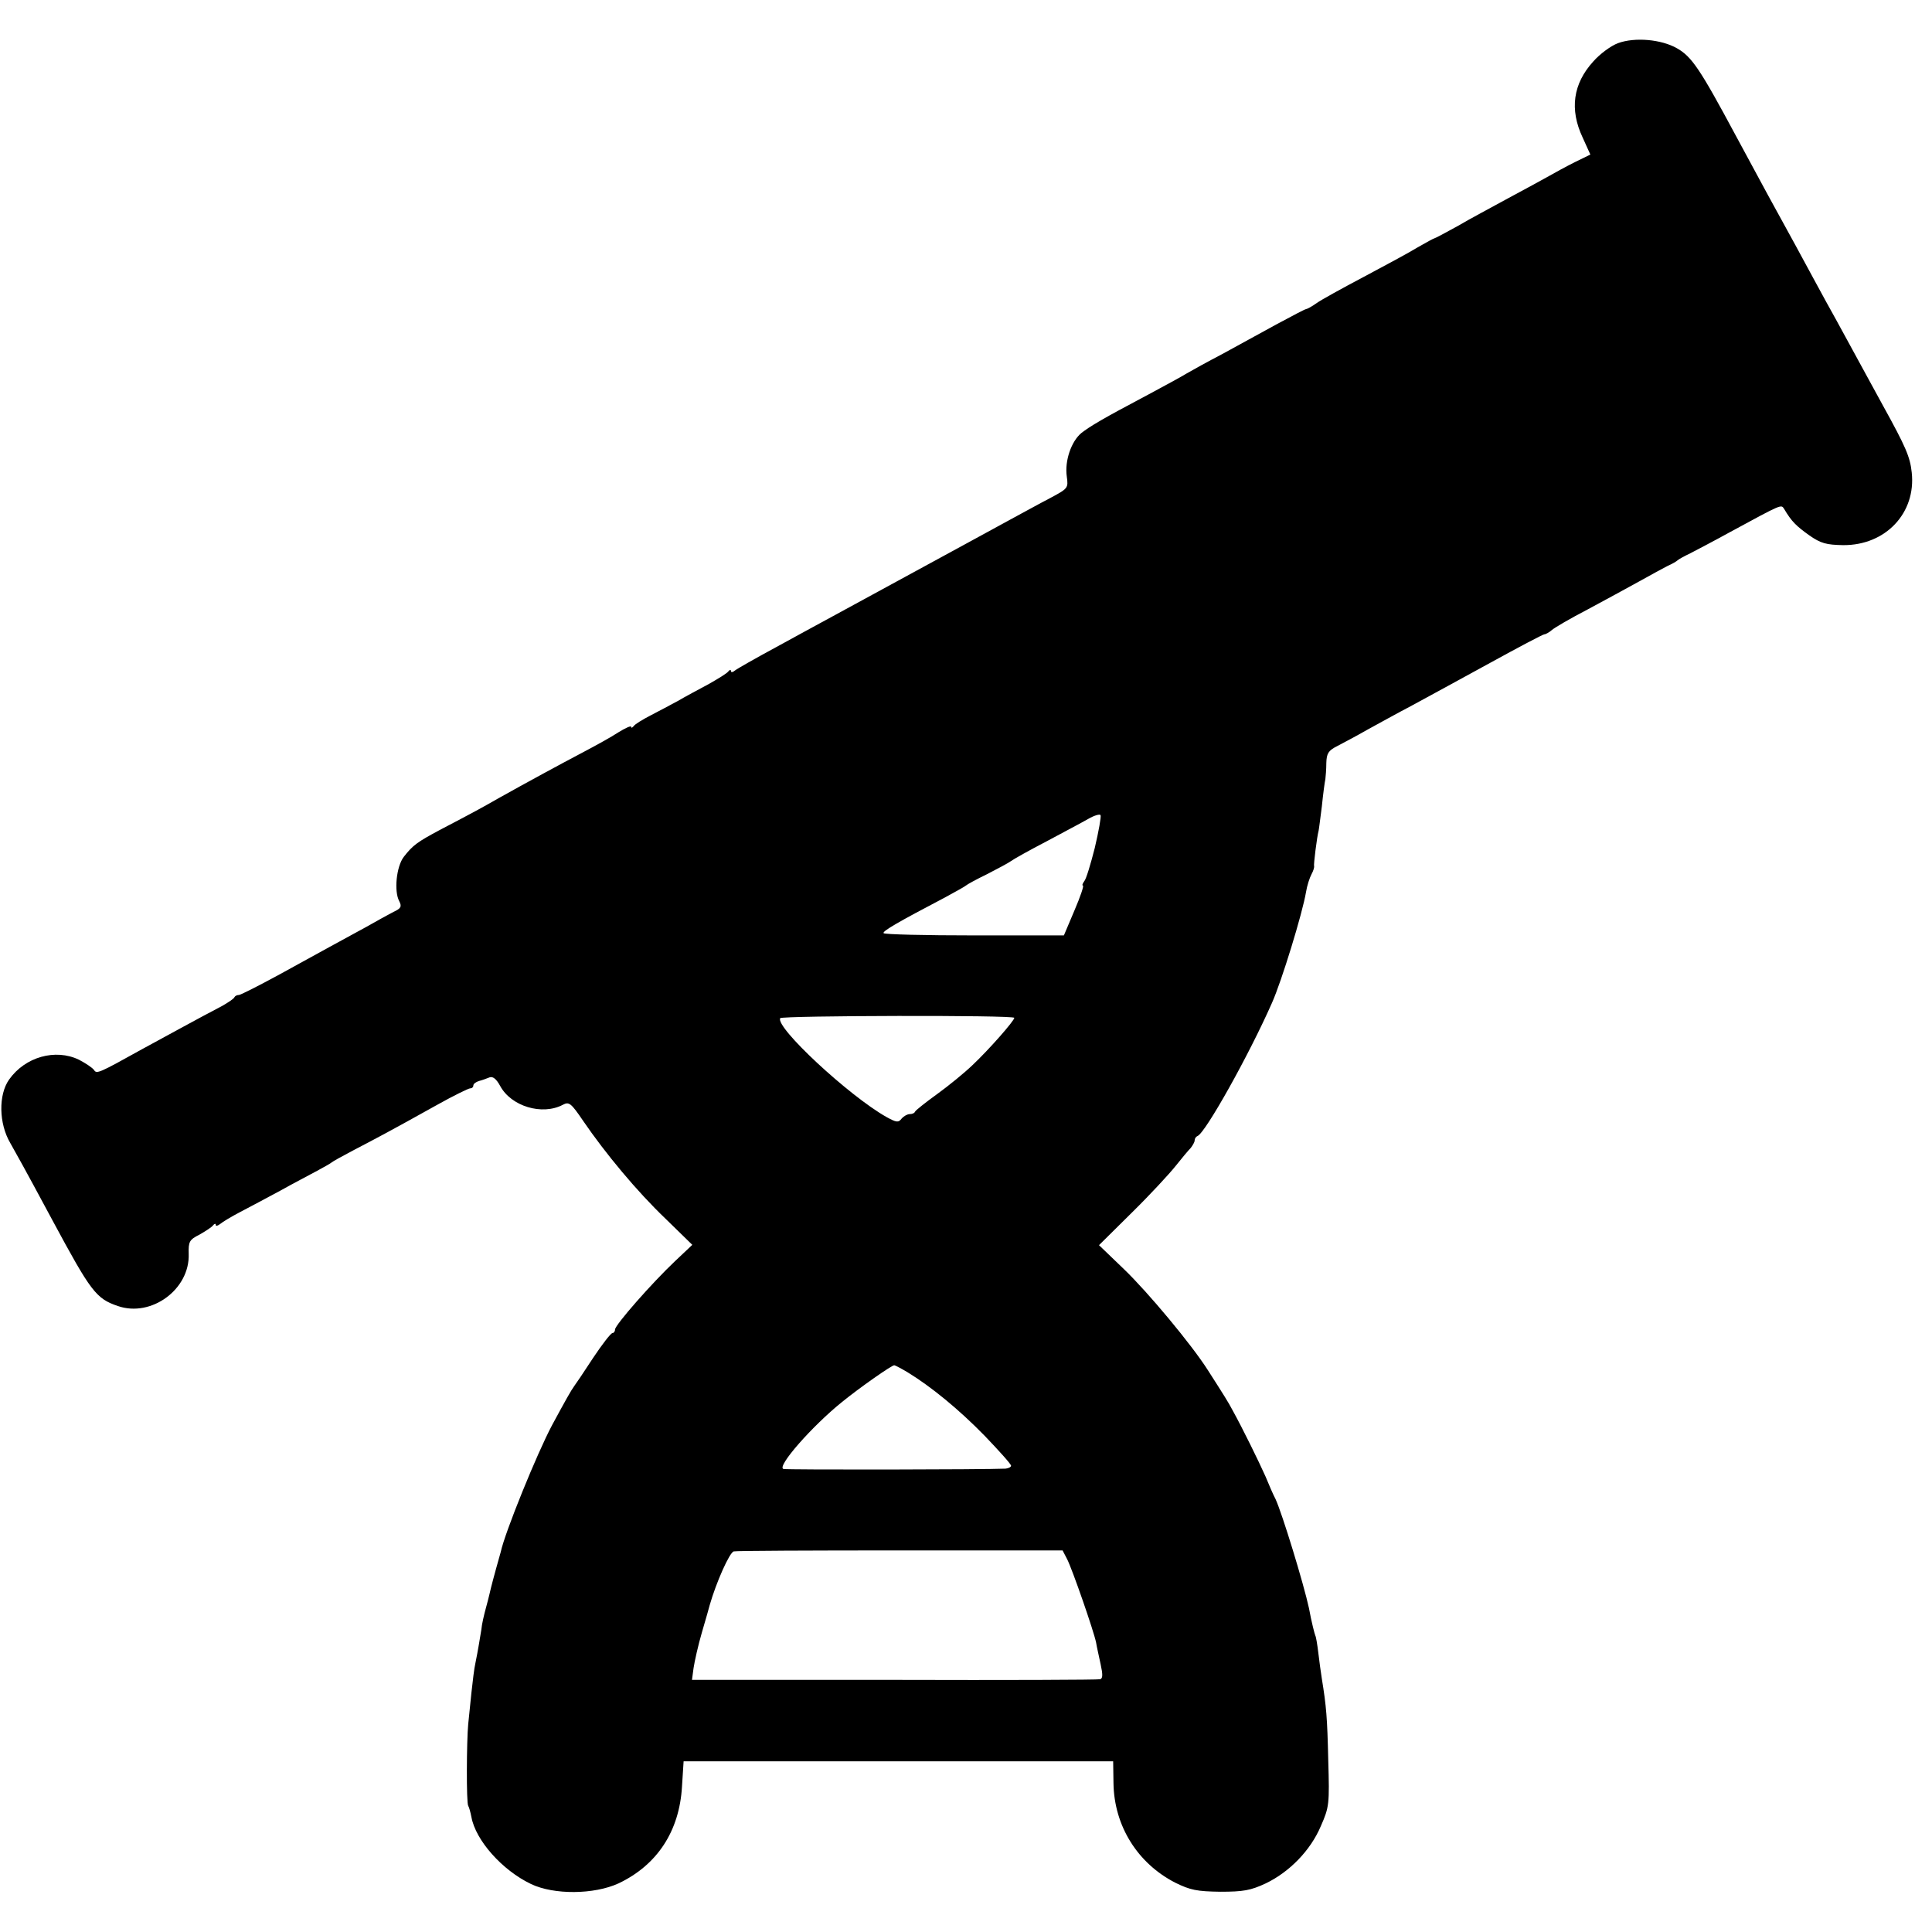
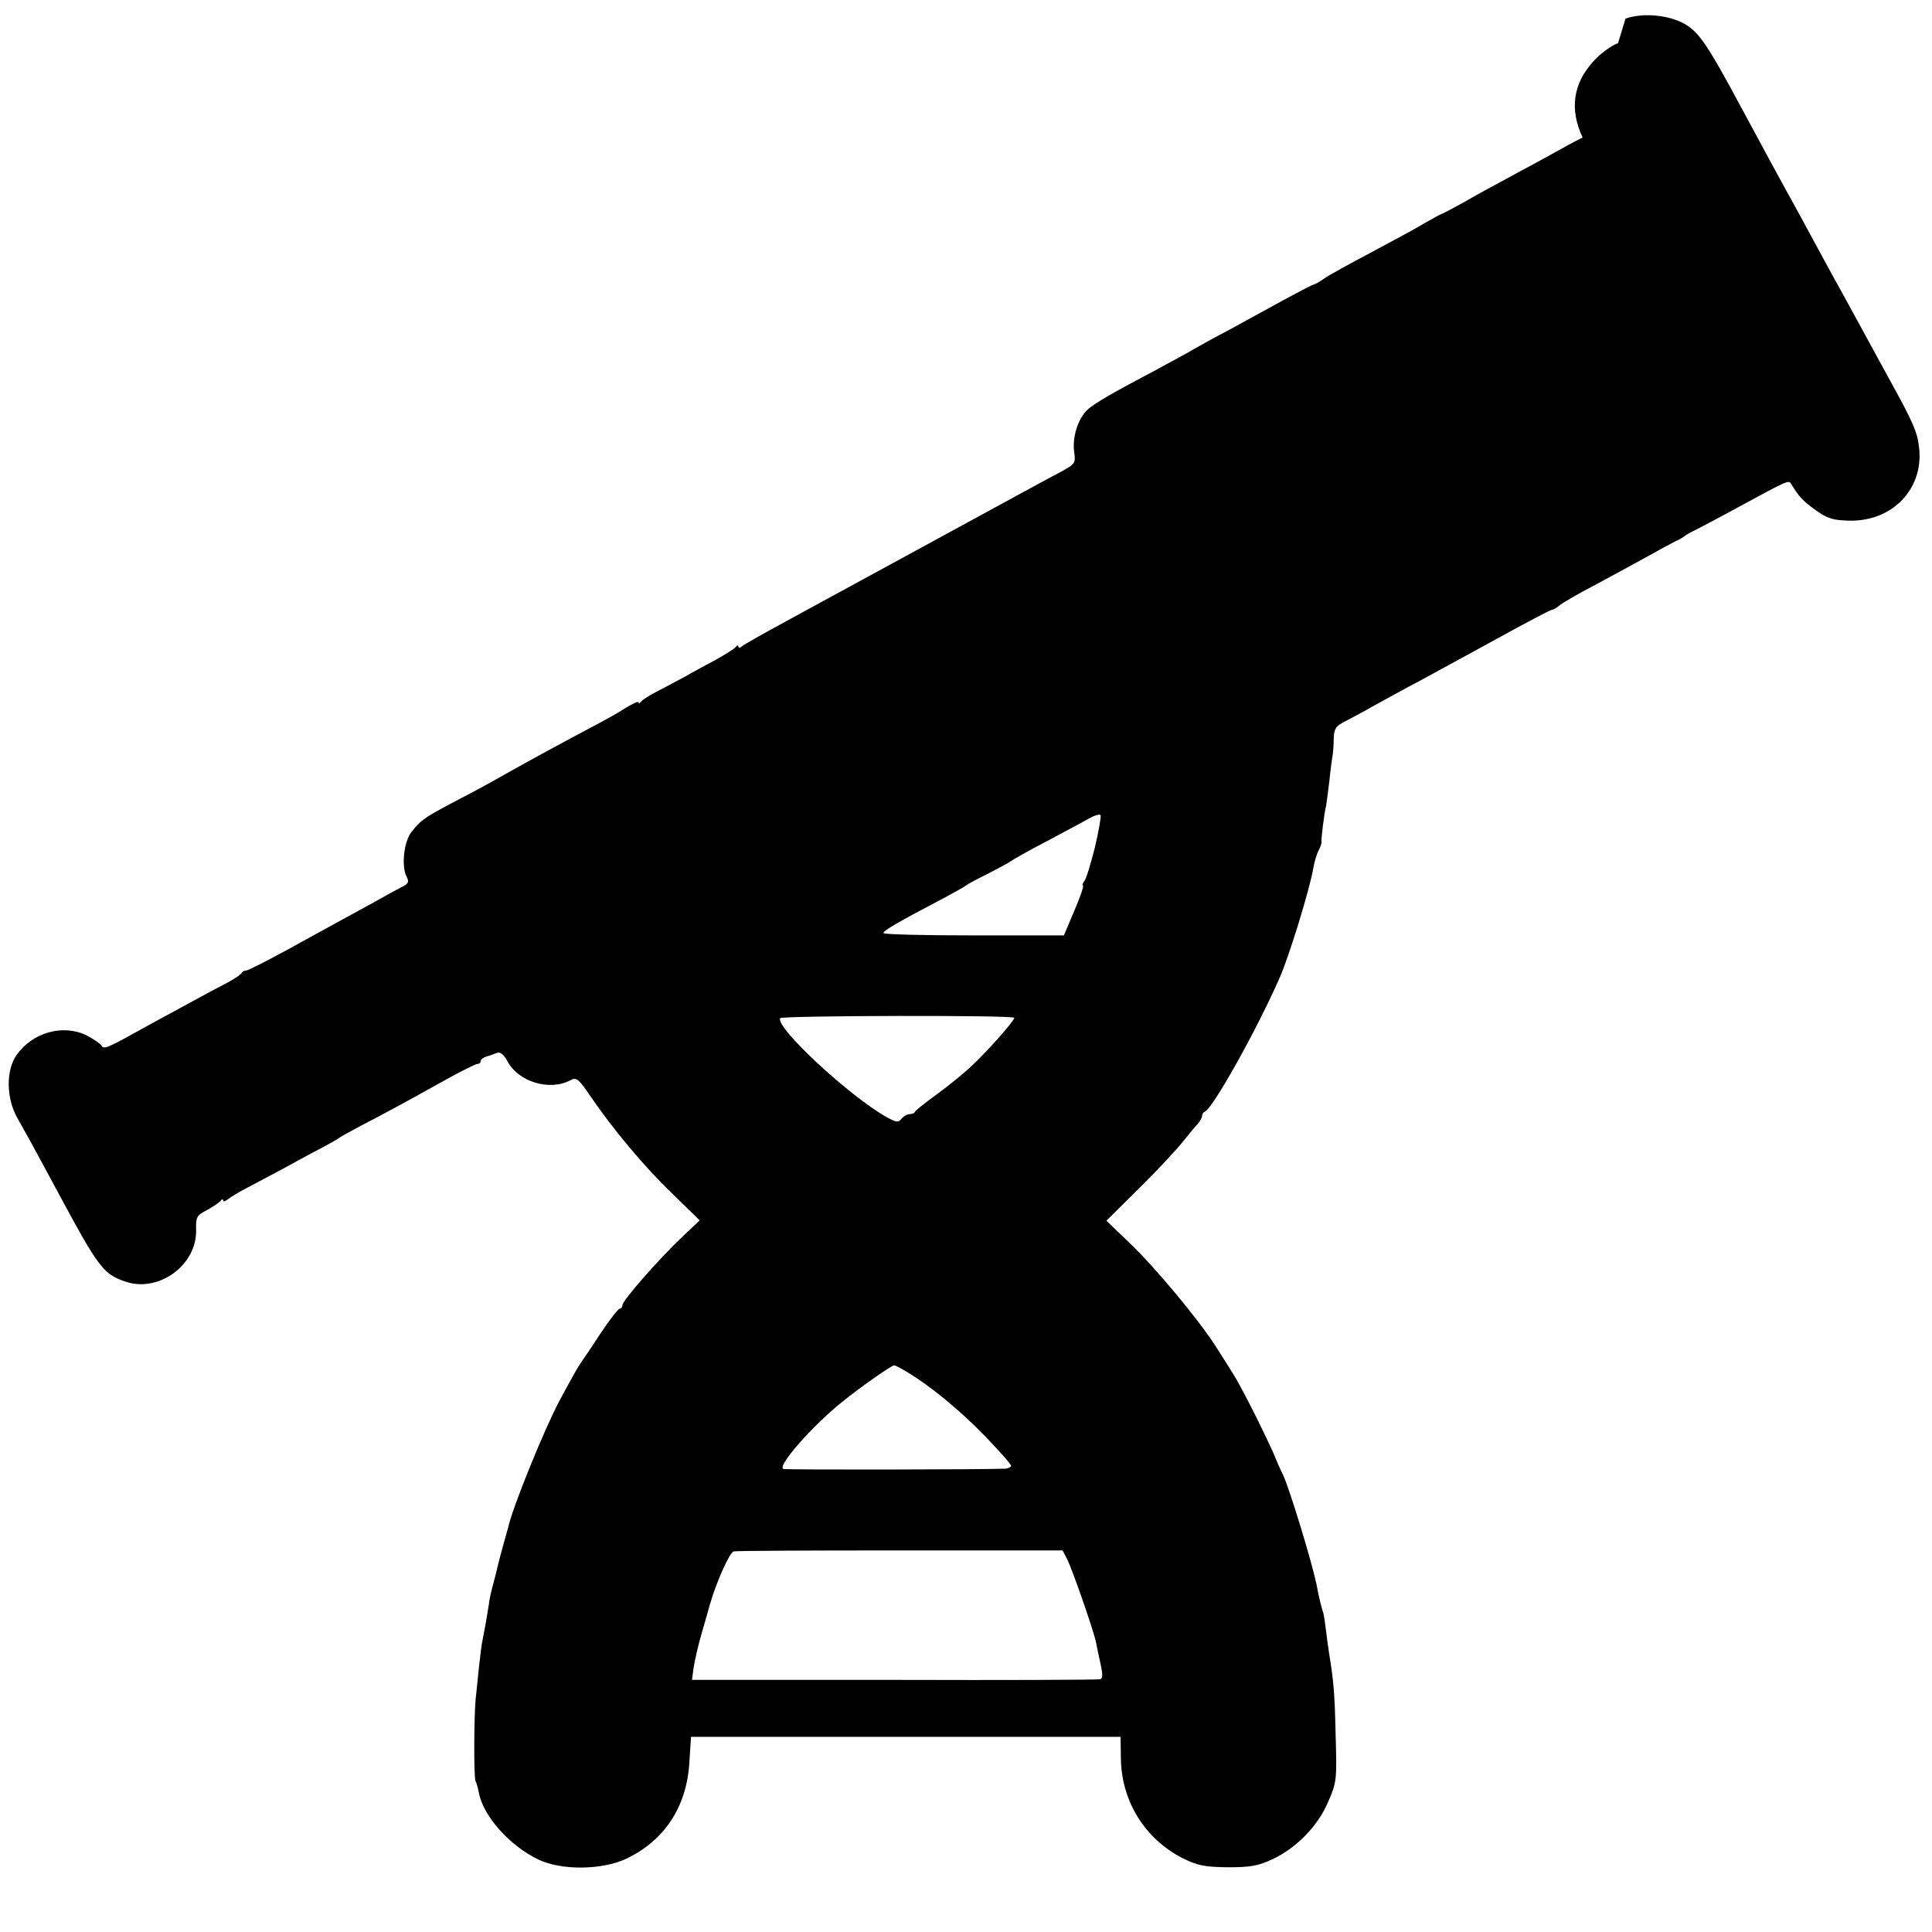
<svg xmlns="http://www.w3.org/2000/svg" version="1.0" width="600pt" height="600pt" viewBox="0 0 600 600" preserveAspectRatio="xMidYMid meet">
  <g transform="translate(0,600) scale(0.1,-0.1)" fill="#000000" stroke="none">
-     <path d="M5025 5866 c-22 -8 -57 -34 -77 -57 -63 -69 -74 -149 -33 -236 l24 -53 -47 -23 c-26 -13 -63 -33 -82 -44 -19 -11 -75 -41 -125 -68 -49 -27 -121 -65 -158 -87 -38 -21 -70 -38 -72 -38 -2 0 -26 -13 -52 -28 -26 -16 -102 -57 -168 -92 -66 -35 -132 -71 -147 -82 -14 -10 -29 -18 -32 -18 -3 0 -45 -22 -93 -48 -49 -27 -124 -68 -168 -92 -44 -23 -93 -50 -110 -60 -16 -10 -70 -39 -120 -66 -142 -75 -180 -98 -207 -119 -31 -26 -52 -86 -45 -135 5 -36 4 -37 -52 -67 -31 -16 -87 -47 -126 -68 -38 -21 -169 -92 -290 -158 -121 -66 -242 -132 -270 -147 -27 -15 -102 -55 -165 -90 -63 -34 -121 -67 -127 -72 -7 -6 -13 -7 -13 -2 0 5 -4 4 -8 -1 -4 -6 -32 -23 -62 -40 -30 -16 -73 -39 -95 -52 -22 -12 -60 -32 -85 -45 -25 -13 -48 -27 -52 -33 -4 -5 -8 -7 -8 -2 0 4 -18 -4 -39 -17 -21 -14 -70 -41 -108 -61 -76 -40 -179 -96 -263 -143 -56 -32 -78 -44 -185 -100 -69 -37 -83 -47 -111 -83 -23 -30 -31 -107 -14 -138 8 -16 6 -22 -18 -33 -15 -8 -54 -29 -87 -48 -33 -18 -82 -45 -110 -60 -27 -15 -100 -55 -162 -89 -61 -33 -116 -61 -121 -61 -6 0 -12 -3 -14 -7 -2 -5 -19 -16 -38 -27 -73 -38 -187 -101 -250 -135 -133 -74 -140 -77 -148 -64 -5 7 -26 21 -47 32 -73 35 -167 9 -217 -62 -33 -47 -32 -136 4 -197 24 -43 37 -65 131 -240 119 -221 135 -243 203 -266 104 -36 224 52 220 162 -1 38 2 44 34 60 19 11 38 23 42 29 4 5 8 6 8 1 0 -5 6 -3 14 3 7 6 35 23 62 37 27 14 83 44 124 66 41 23 93 50 115 62 22 12 42 23 45 26 3 3 34 20 70 39 69 36 111 58 258 140 50 28 97 51 102 51 6 0 10 4 10 9 0 5 8 11 18 14 9 2 24 8 32 11 10 4 21 -4 33 -26 34 -64 131 -93 195 -59 19 10 25 6 63 -50 69 -101 167 -219 256 -304 l83 -81 -53 -50 c-73 -69 -187 -199 -187 -213 0 -6 -4 -11 -8 -11 -5 0 -32 -35 -60 -77 -28 -43 -55 -83 -59 -88 -9 -12 -28 -46 -68 -120 -47 -88 -147 -334 -160 -395 -1 -3 -7 -25 -14 -50 -7 -25 -14 -52 -16 -60 -2 -8 -8 -35 -15 -60 -7 -25 -14 -56 -15 -70 -4 -24 -10 -63 -19 -107 -3 -12 -8 -53 -12 -90 -4 -37 -8 -81 -10 -98 -5 -52 -6 -244 0 -253 3 -5 7 -20 10 -35 13 -72 95 -165 185 -208 71 -34 196 -33 272 2 120 57 189 162 197 301 l5 78 667 0 667 0 1 -68 c2 -133 75 -249 192 -309 47 -23 67 -27 140 -28 71 0 94 4 141 26 73 35 139 102 171 178 26 59 27 68 23 204 -3 133 -6 168 -20 254 -3 19 -8 55 -11 81 -3 25 -7 49 -9 52 -2 4 -12 42 -20 86 -16 74 -83 294 -104 339 -6 11 -20 43 -31 70 -21 47 -71 149 -102 205 -13 25 -29 50 -77 125 -51 80 -186 242 -261 314 l-77 74 102 101 c56 55 117 121 136 145 19 24 40 49 47 56 6 8 12 18 12 23 0 6 4 12 9 14 24 9 159 250 231 413 30 67 95 279 106 345 3 19 11 44 17 55 6 11 9 22 8 25 -2 4 9 92 14 110 1 3 5 37 10 75 4 39 9 77 11 85 1 8 3 31 3 51 1 29 6 38 34 52 17 9 59 31 92 50 33 18 96 53 140 76 44 24 153 83 242 132 89 49 165 89 169 89 4 0 15 6 23 13 9 8 59 37 111 64 52 28 124 67 160 87 36 20 76 42 90 49 14 6 27 14 30 17 3 3 21 13 40 22 19 10 73 38 120 64 168 91 161 88 171 73 23 -39 38 -53 77 -81 37 -26 54 -30 106 -31 132 -1 227 100 213 226 -5 48 -19 80 -88 205 -36 65 -70 129 -113 207 -21 39 -51 93 -66 120 -15 28 -58 106 -95 175 -38 69 -76 139 -85 155 -9 17 -54 100 -100 185 -110 205 -136 244 -182 270 -49 28 -131 35 -183 16z m-1625 -2499 c-13 -51 -27 -98 -33 -104 -5 -7 -7 -13 -4 -13 4 0 -8 -35 -26 -77 l-33 -78 -278 0 c-153 0 -280 3 -282 7 -4 6 44 34 191 111 33 18 62 34 65 37 3 3 32 19 65 35 33 17 67 35 75 41 8 6 58 34 110 61 52 28 111 59 130 70 19 11 37 16 38 11 2 -5 -6 -50 -18 -101z m-250 -528 c0 -9 -78 -98 -130 -147 -25 -24 -74 -64 -110 -90 -36 -26 -66 -50 -68 -54 -2 -5 -9 -8 -17 -8 -7 0 -18 -6 -25 -14 -10 -13 -16 -12 -47 5 -117 66 -346 279 -330 307 6 8 727 10 727 1z m-331 -1101 c72 -44 158 -114 239 -197 45 -47 82 -88 82 -93 0 -4 -8 -8 -17 -9 -64 -3 -680 -4 -690 -1 -22 7 90 134 182 208 54 44 154 114 162 114 3 0 22 -10 42 -22z m495 -580 c16 -31 83 -224 90 -259 2 -13 9 -43 14 -67 7 -32 7 -44 -1 -47 -7 -2 -295 -3 -640 -2 l-628 0 5 37 c3 20 14 70 26 111 12 41 23 79 24 84 20 70 62 165 75 167 8 2 241 3 518 3 l503 0 14 -27z" />
+     <path d="M5025 5866 c-22 -8 -57 -34 -77 -57 -63 -69 -74 -149 -33 -236 c-26 -13 -63 -33 -82 -44 -19 -11 -75 -41 -125 -68 -49 -27 -121 -65 -158 -87 -38 -21 -70 -38 -72 -38 -2 0 -26 -13 -52 -28 -26 -16 -102 -57 -168 -92 -66 -35 -132 -71 -147 -82 -14 -10 -29 -18 -32 -18 -3 0 -45 -22 -93 -48 -49 -27 -124 -68 -168 -92 -44 -23 -93 -50 -110 -60 -16 -10 -70 -39 -120 -66 -142 -75 -180 -98 -207 -119 -31 -26 -52 -86 -45 -135 5 -36 4 -37 -52 -67 -31 -16 -87 -47 -126 -68 -38 -21 -169 -92 -290 -158 -121 -66 -242 -132 -270 -147 -27 -15 -102 -55 -165 -90 -63 -34 -121 -67 -127 -72 -7 -6 -13 -7 -13 -2 0 5 -4 4 -8 -1 -4 -6 -32 -23 -62 -40 -30 -16 -73 -39 -95 -52 -22 -12 -60 -32 -85 -45 -25 -13 -48 -27 -52 -33 -4 -5 -8 -7 -8 -2 0 4 -18 -4 -39 -17 -21 -14 -70 -41 -108 -61 -76 -40 -179 -96 -263 -143 -56 -32 -78 -44 -185 -100 -69 -37 -83 -47 -111 -83 -23 -30 -31 -107 -14 -138 8 -16 6 -22 -18 -33 -15 -8 -54 -29 -87 -48 -33 -18 -82 -45 -110 -60 -27 -15 -100 -55 -162 -89 -61 -33 -116 -61 -121 -61 -6 0 -12 -3 -14 -7 -2 -5 -19 -16 -38 -27 -73 -38 -187 -101 -250 -135 -133 -74 -140 -77 -148 -64 -5 7 -26 21 -47 32 -73 35 -167 9 -217 -62 -33 -47 -32 -136 4 -197 24 -43 37 -65 131 -240 119 -221 135 -243 203 -266 104 -36 224 52 220 162 -1 38 2 44 34 60 19 11 38 23 42 29 4 5 8 6 8 1 0 -5 6 -3 14 3 7 6 35 23 62 37 27 14 83 44 124 66 41 23 93 50 115 62 22 12 42 23 45 26 3 3 34 20 70 39 69 36 111 58 258 140 50 28 97 51 102 51 6 0 10 4 10 9 0 5 8 11 18 14 9 2 24 8 32 11 10 4 21 -4 33 -26 34 -64 131 -93 195 -59 19 10 25 6 63 -50 69 -101 167 -219 256 -304 l83 -81 -53 -50 c-73 -69 -187 -199 -187 -213 0 -6 -4 -11 -8 -11 -5 0 -32 -35 -60 -77 -28 -43 -55 -83 -59 -88 -9 -12 -28 -46 -68 -120 -47 -88 -147 -334 -160 -395 -1 -3 -7 -25 -14 -50 -7 -25 -14 -52 -16 -60 -2 -8 -8 -35 -15 -60 -7 -25 -14 -56 -15 -70 -4 -24 -10 -63 -19 -107 -3 -12 -8 -53 -12 -90 -4 -37 -8 -81 -10 -98 -5 -52 -6 -244 0 -253 3 -5 7 -20 10 -35 13 -72 95 -165 185 -208 71 -34 196 -33 272 2 120 57 189 162 197 301 l5 78 667 0 667 0 1 -68 c2 -133 75 -249 192 -309 47 -23 67 -27 140 -28 71 0 94 4 141 26 73 35 139 102 171 178 26 59 27 68 23 204 -3 133 -6 168 -20 254 -3 19 -8 55 -11 81 -3 25 -7 49 -9 52 -2 4 -12 42 -20 86 -16 74 -83 294 -104 339 -6 11 -20 43 -31 70 -21 47 -71 149 -102 205 -13 25 -29 50 -77 125 -51 80 -186 242 -261 314 l-77 74 102 101 c56 55 117 121 136 145 19 24 40 49 47 56 6 8 12 18 12 23 0 6 4 12 9 14 24 9 159 250 231 413 30 67 95 279 106 345 3 19 11 44 17 55 6 11 9 22 8 25 -2 4 9 92 14 110 1 3 5 37 10 75 4 39 9 77 11 85 1 8 3 31 3 51 1 29 6 38 34 52 17 9 59 31 92 50 33 18 96 53 140 76 44 24 153 83 242 132 89 49 165 89 169 89 4 0 15 6 23 13 9 8 59 37 111 64 52 28 124 67 160 87 36 20 76 42 90 49 14 6 27 14 30 17 3 3 21 13 40 22 19 10 73 38 120 64 168 91 161 88 171 73 23 -39 38 -53 77 -81 37 -26 54 -30 106 -31 132 -1 227 100 213 226 -5 48 -19 80 -88 205 -36 65 -70 129 -113 207 -21 39 -51 93 -66 120 -15 28 -58 106 -95 175 -38 69 -76 139 -85 155 -9 17 -54 100 -100 185 -110 205 -136 244 -182 270 -49 28 -131 35 -183 16z m-1625 -2499 c-13 -51 -27 -98 -33 -104 -5 -7 -7 -13 -4 -13 4 0 -8 -35 -26 -77 l-33 -78 -278 0 c-153 0 -280 3 -282 7 -4 6 44 34 191 111 33 18 62 34 65 37 3 3 32 19 65 35 33 17 67 35 75 41 8 6 58 34 110 61 52 28 111 59 130 70 19 11 37 16 38 11 2 -5 -6 -50 -18 -101z m-250 -528 c0 -9 -78 -98 -130 -147 -25 -24 -74 -64 -110 -90 -36 -26 -66 -50 -68 -54 -2 -5 -9 -8 -17 -8 -7 0 -18 -6 -25 -14 -10 -13 -16 -12 -47 5 -117 66 -346 279 -330 307 6 8 727 10 727 1z m-331 -1101 c72 -44 158 -114 239 -197 45 -47 82 -88 82 -93 0 -4 -8 -8 -17 -9 -64 -3 -680 -4 -690 -1 -22 7 90 134 182 208 54 44 154 114 162 114 3 0 22 -10 42 -22z m495 -580 c16 -31 83 -224 90 -259 2 -13 9 -43 14 -67 7 -32 7 -44 -1 -47 -7 -2 -295 -3 -640 -2 l-628 0 5 37 c3 20 14 70 26 111 12 41 23 79 24 84 20 70 62 165 75 167 8 2 241 3 518 3 l503 0 14 -27z" />
  </g>
</svg>